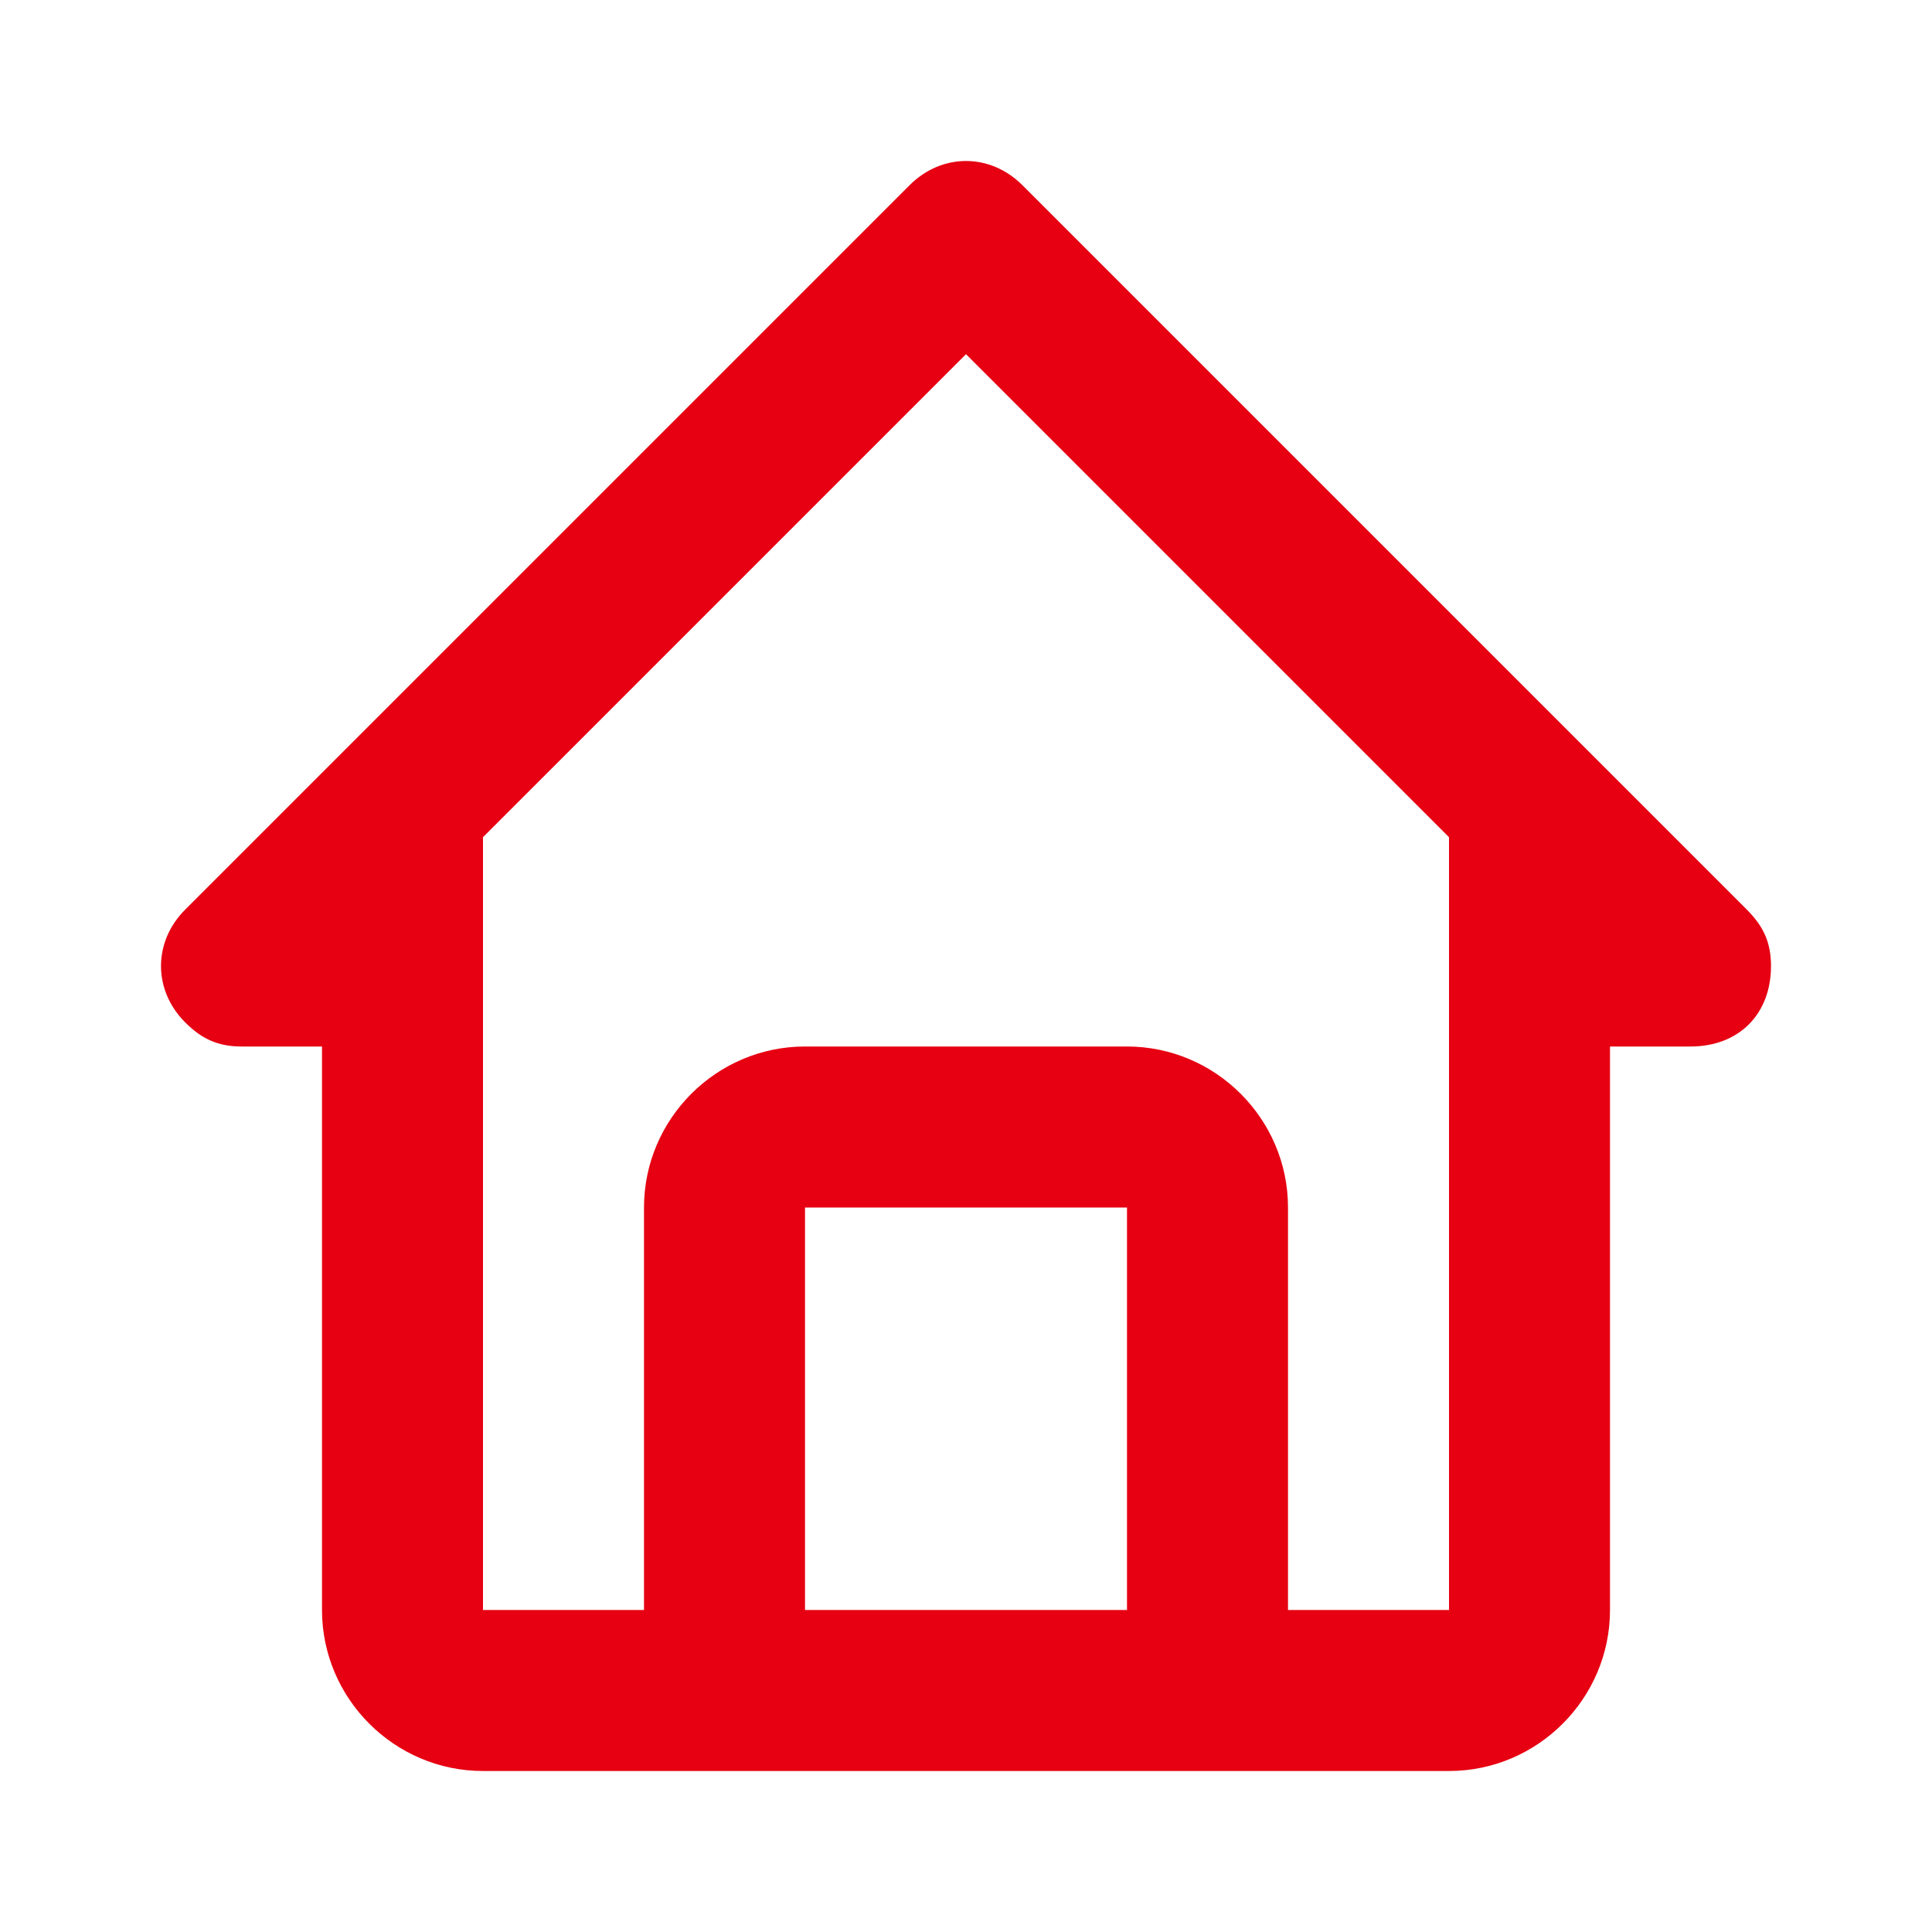
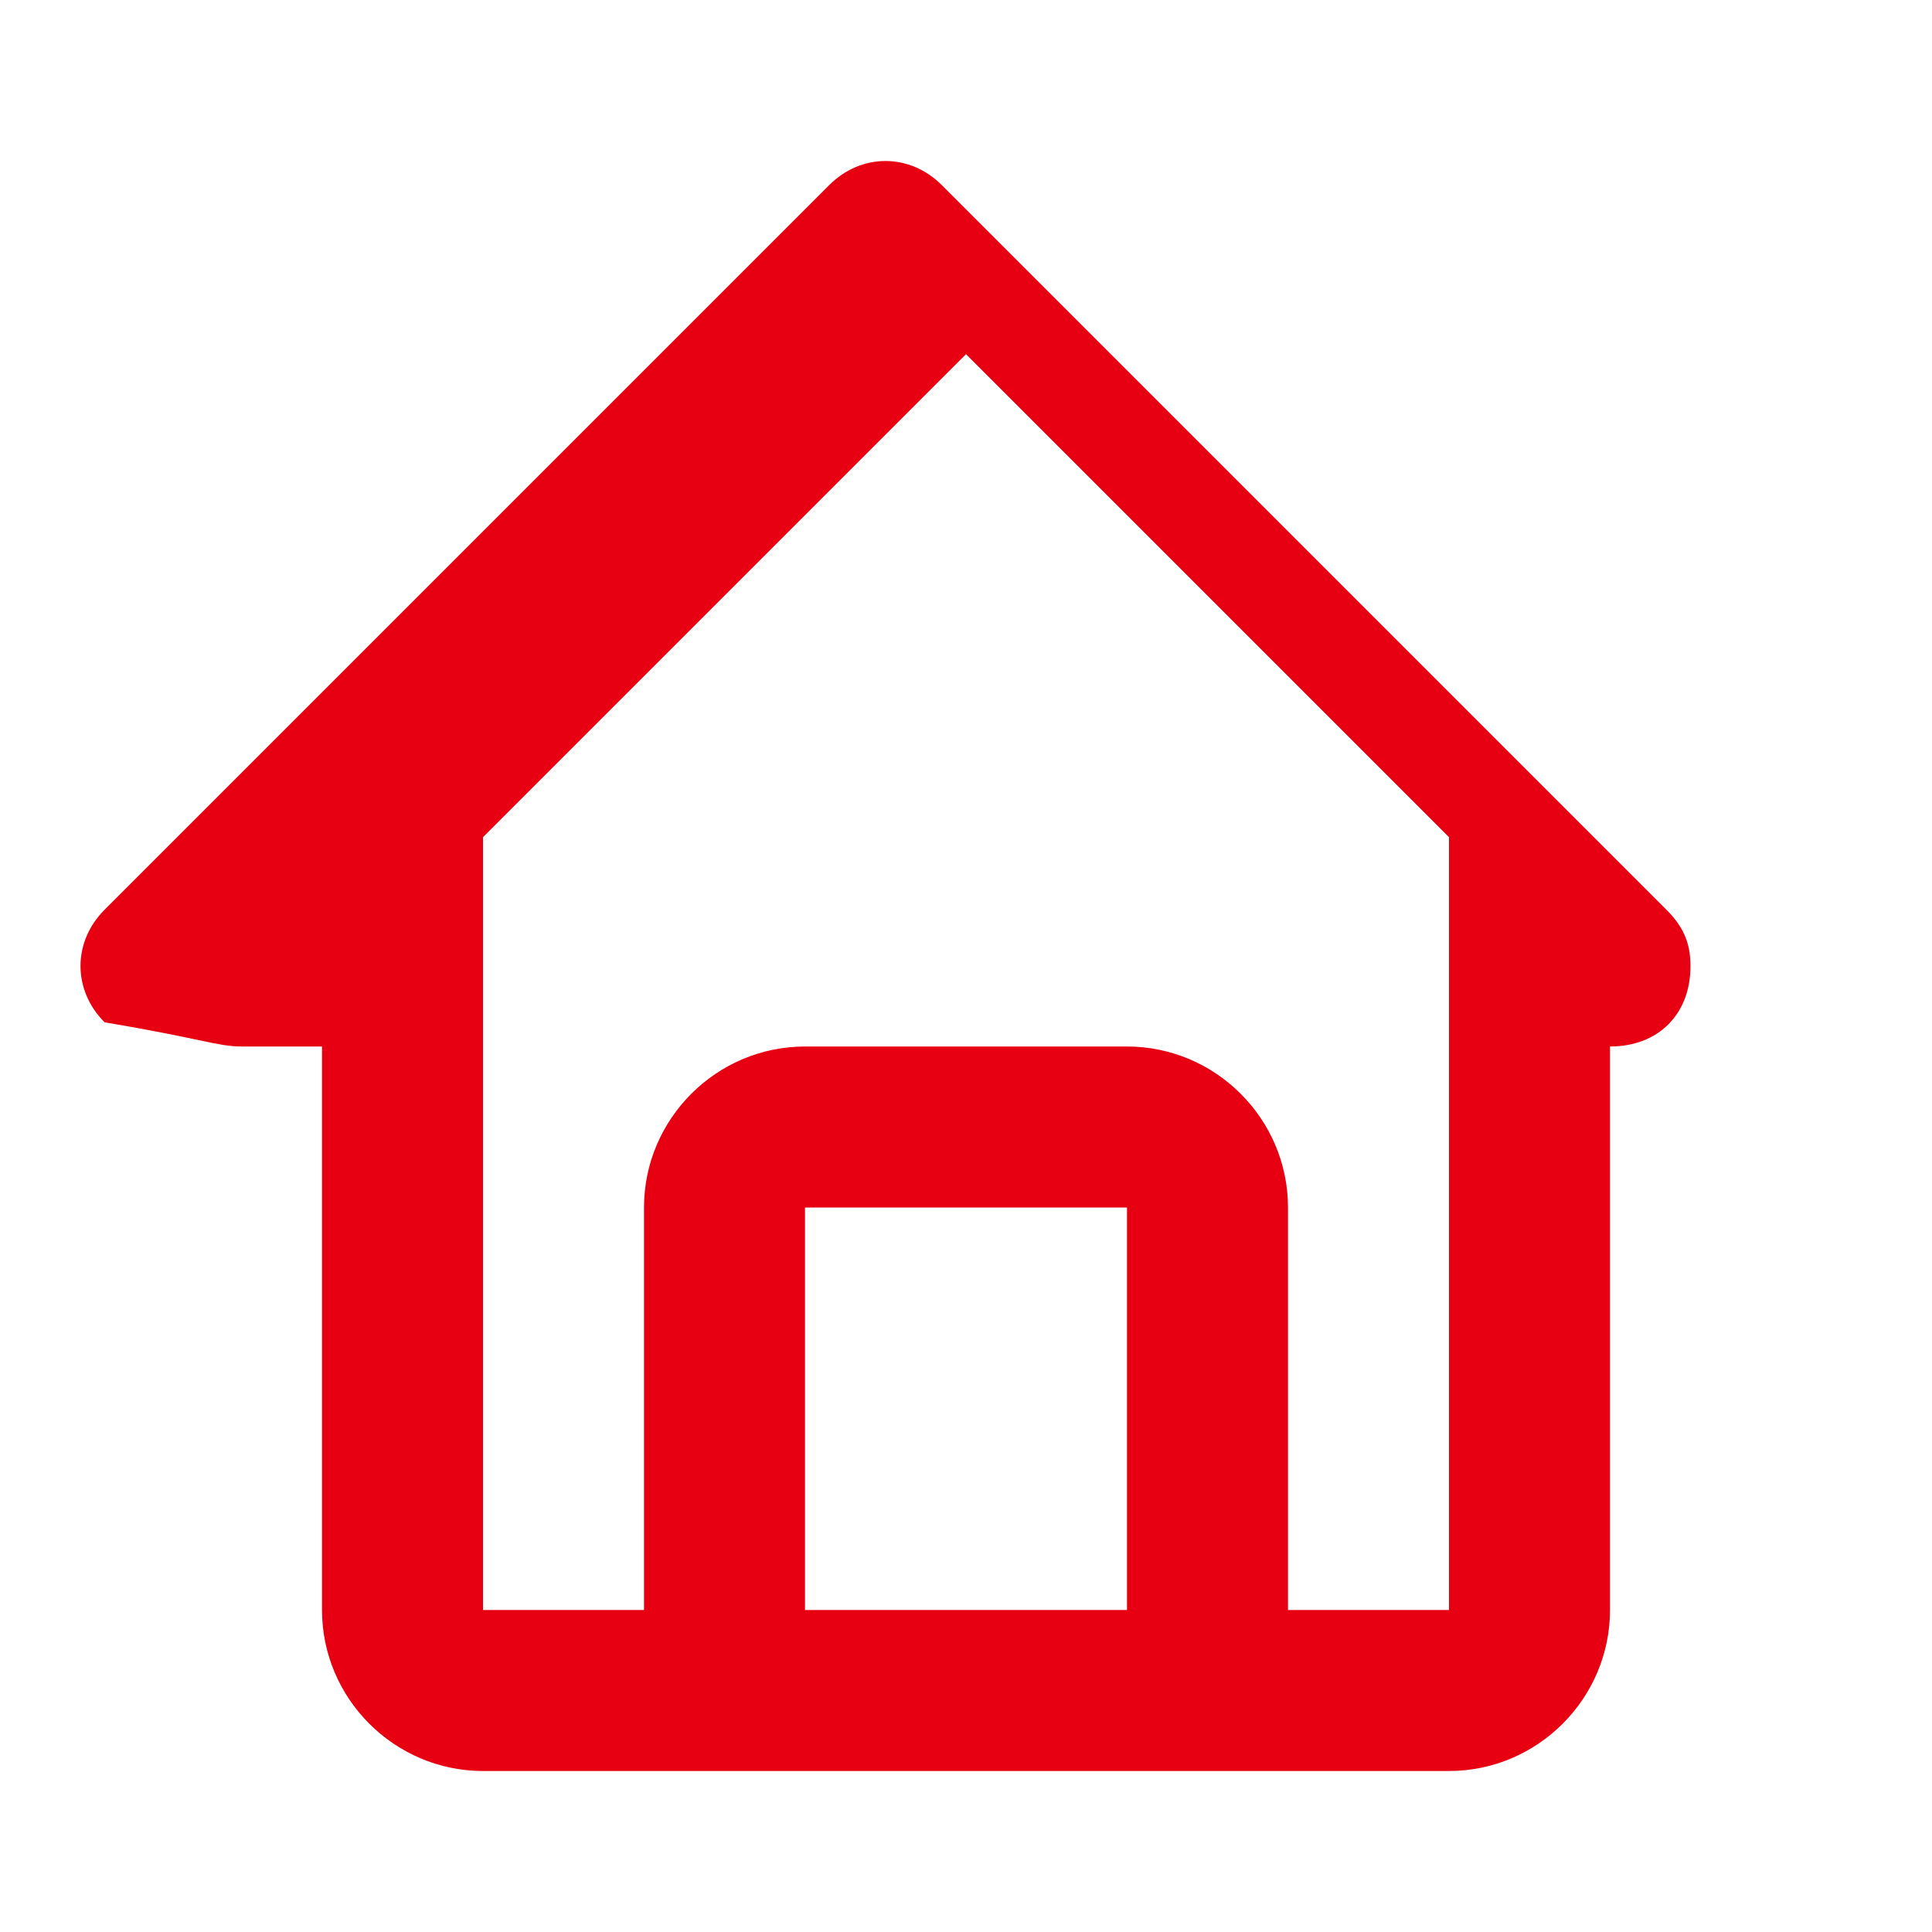
<svg xmlns="http://www.w3.org/2000/svg" version="1.1" id="レイヤー_1" x="0px" y="0px" viewBox="0 0 24 24" style="enable-background:new 0 0 24 24;" xml:space="preserve">
  <style type="text/css">
	.st0{fill:#E60012;}
</style>
-   <path class="st0" d="M3,13h1v7c0,1.1,0.9,2,2,2h12c1.1,0,2-0.9,2-2v-7h1c0.6,0,1-0.4,1-1c0-0.3-0.1-0.5-0.3-0.7l-9-9  c-0.4-0.4-1-0.4-1.4,0l0,0l-9,9c-0.4,0.4-0.4,1,0,1.4C2.5,12.9,2.7,13,3,13z M10,20v-5h4v5H10z M12,4.4l6,6V15v5h-2v-5  c0-1.1-0.9-2-2-2h-4c-1.1,0-2,0.9-2,2v5H6v-9.6L12,4.4z" />
+   <path class="st0" d="M3,13h1v7c0,1.1,0.9,2,2,2h12c1.1,0,2-0.9,2-2v-7c0.6,0,1-0.4,1-1c0-0.3-0.1-0.5-0.3-0.7l-9-9  c-0.4-0.4-1-0.4-1.4,0l0,0l-9,9c-0.4,0.4-0.4,1,0,1.4C2.5,12.9,2.7,13,3,13z M10,20v-5h4v5H10z M12,4.4l6,6V15v5h-2v-5  c0-1.1-0.9-2-2-2h-4c-1.1,0-2,0.9-2,2v5H6v-9.6L12,4.4z" />
</svg>